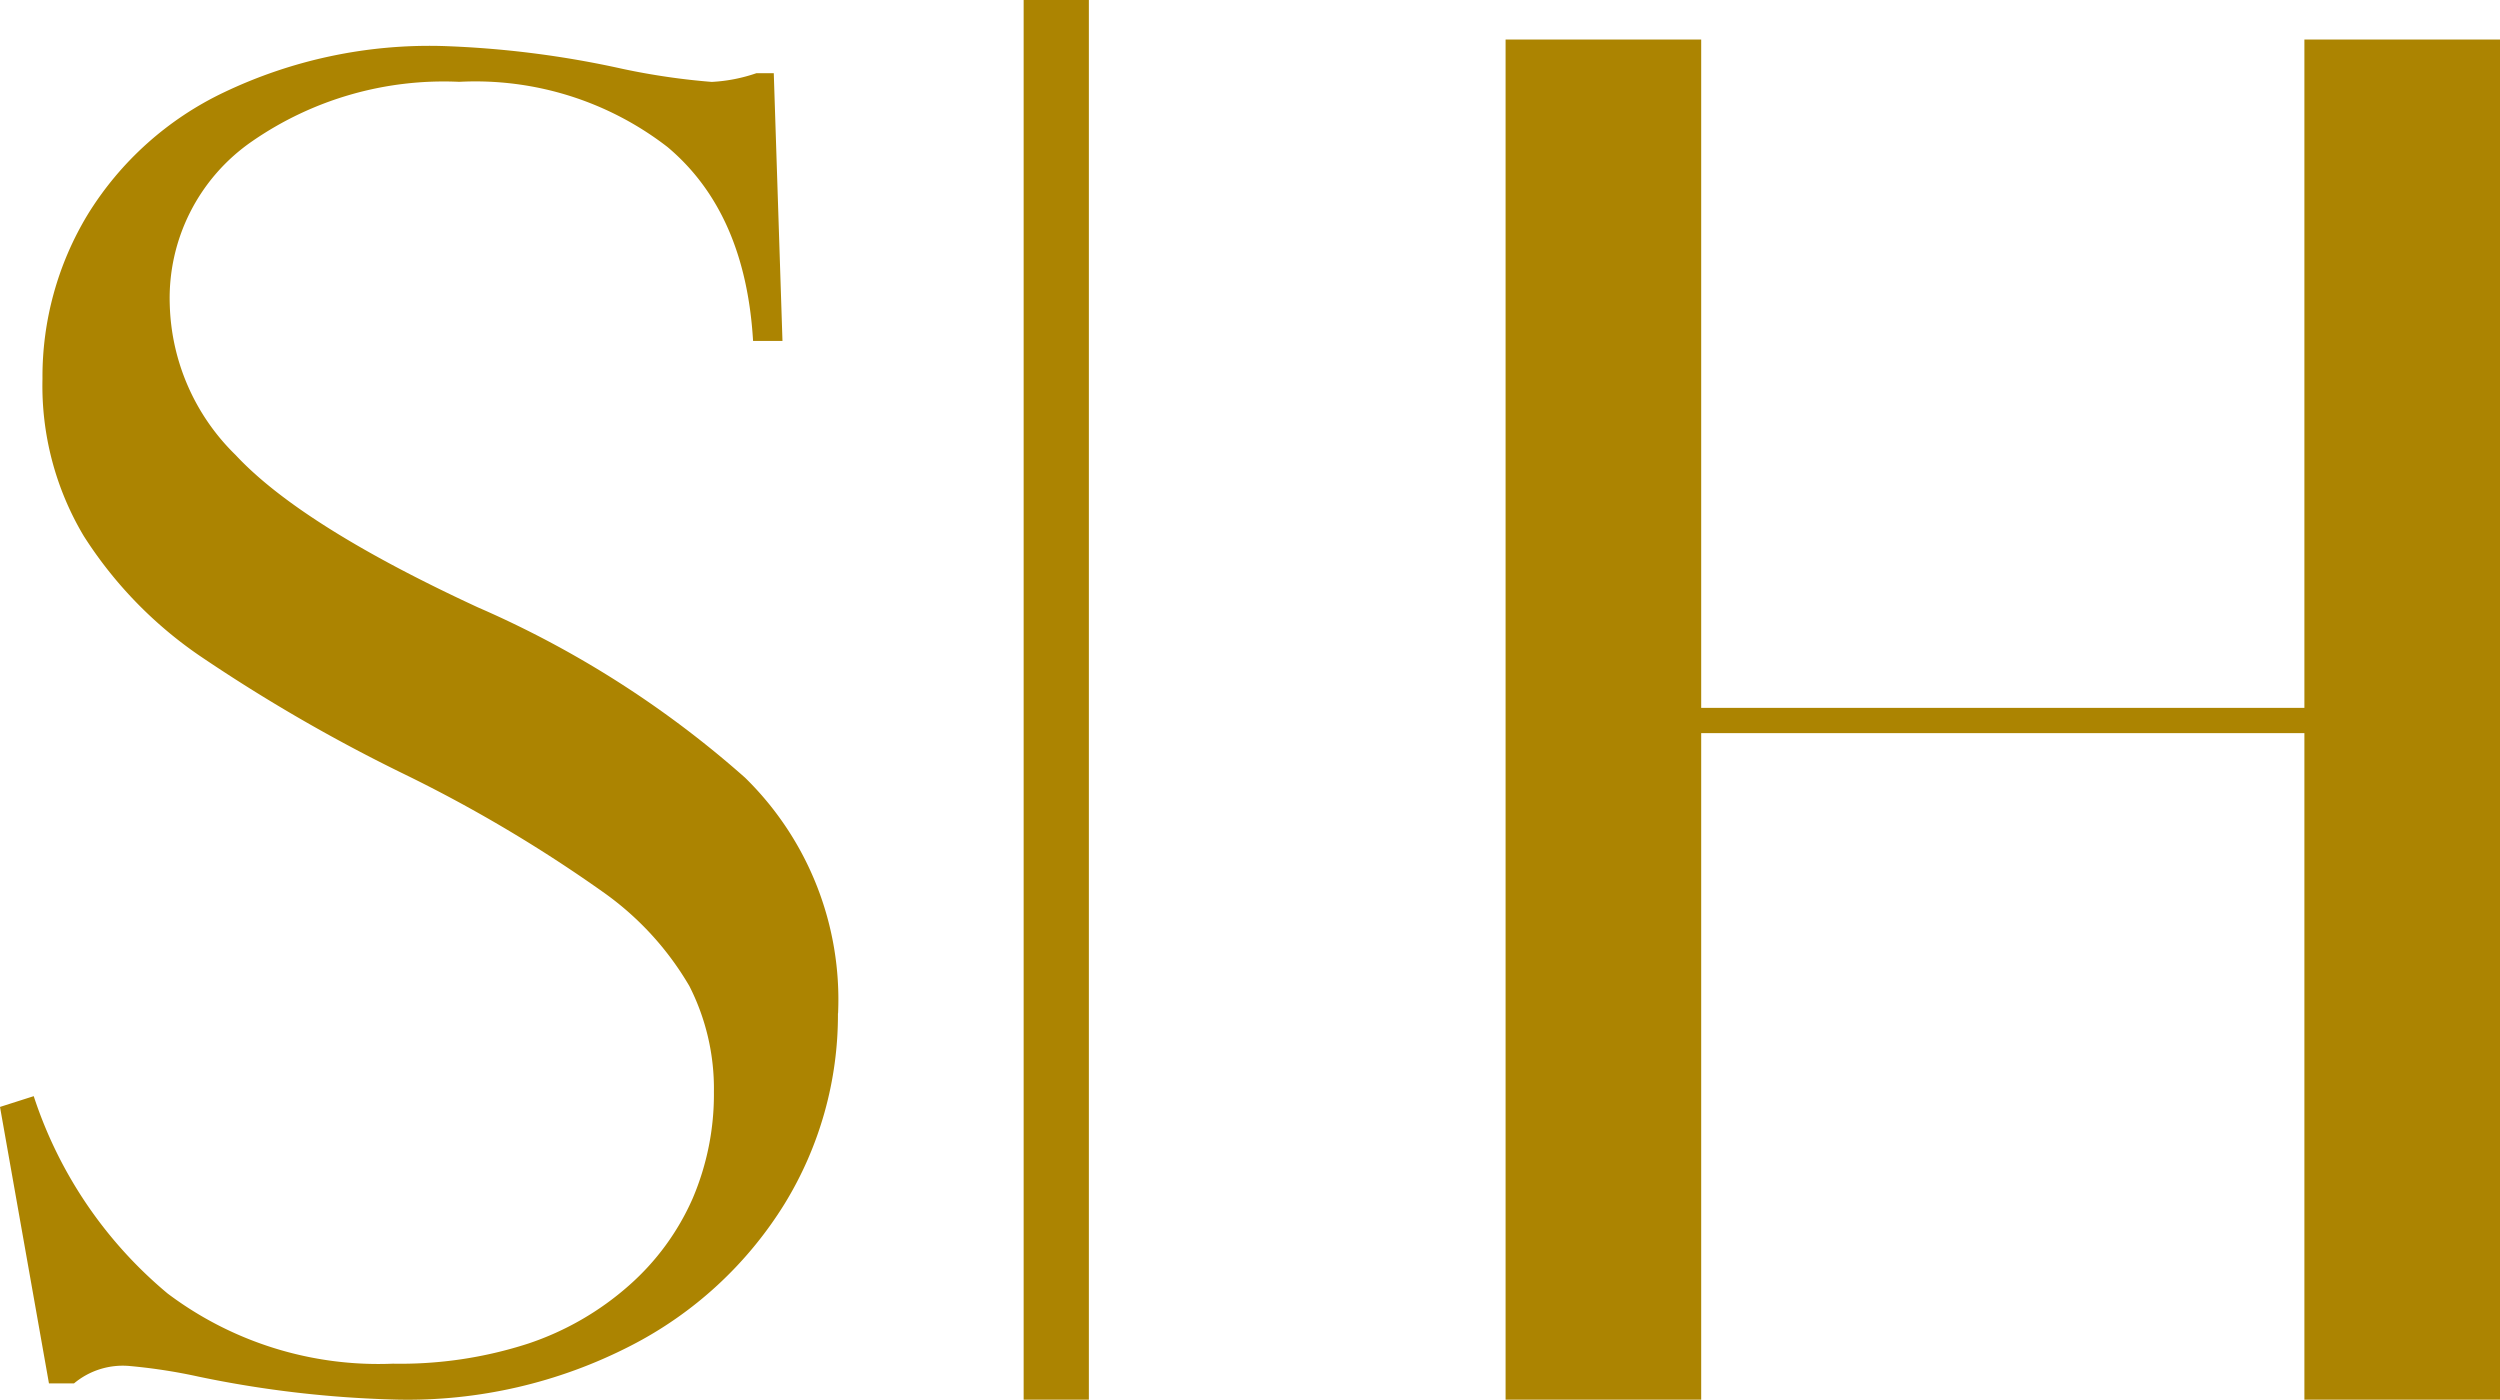
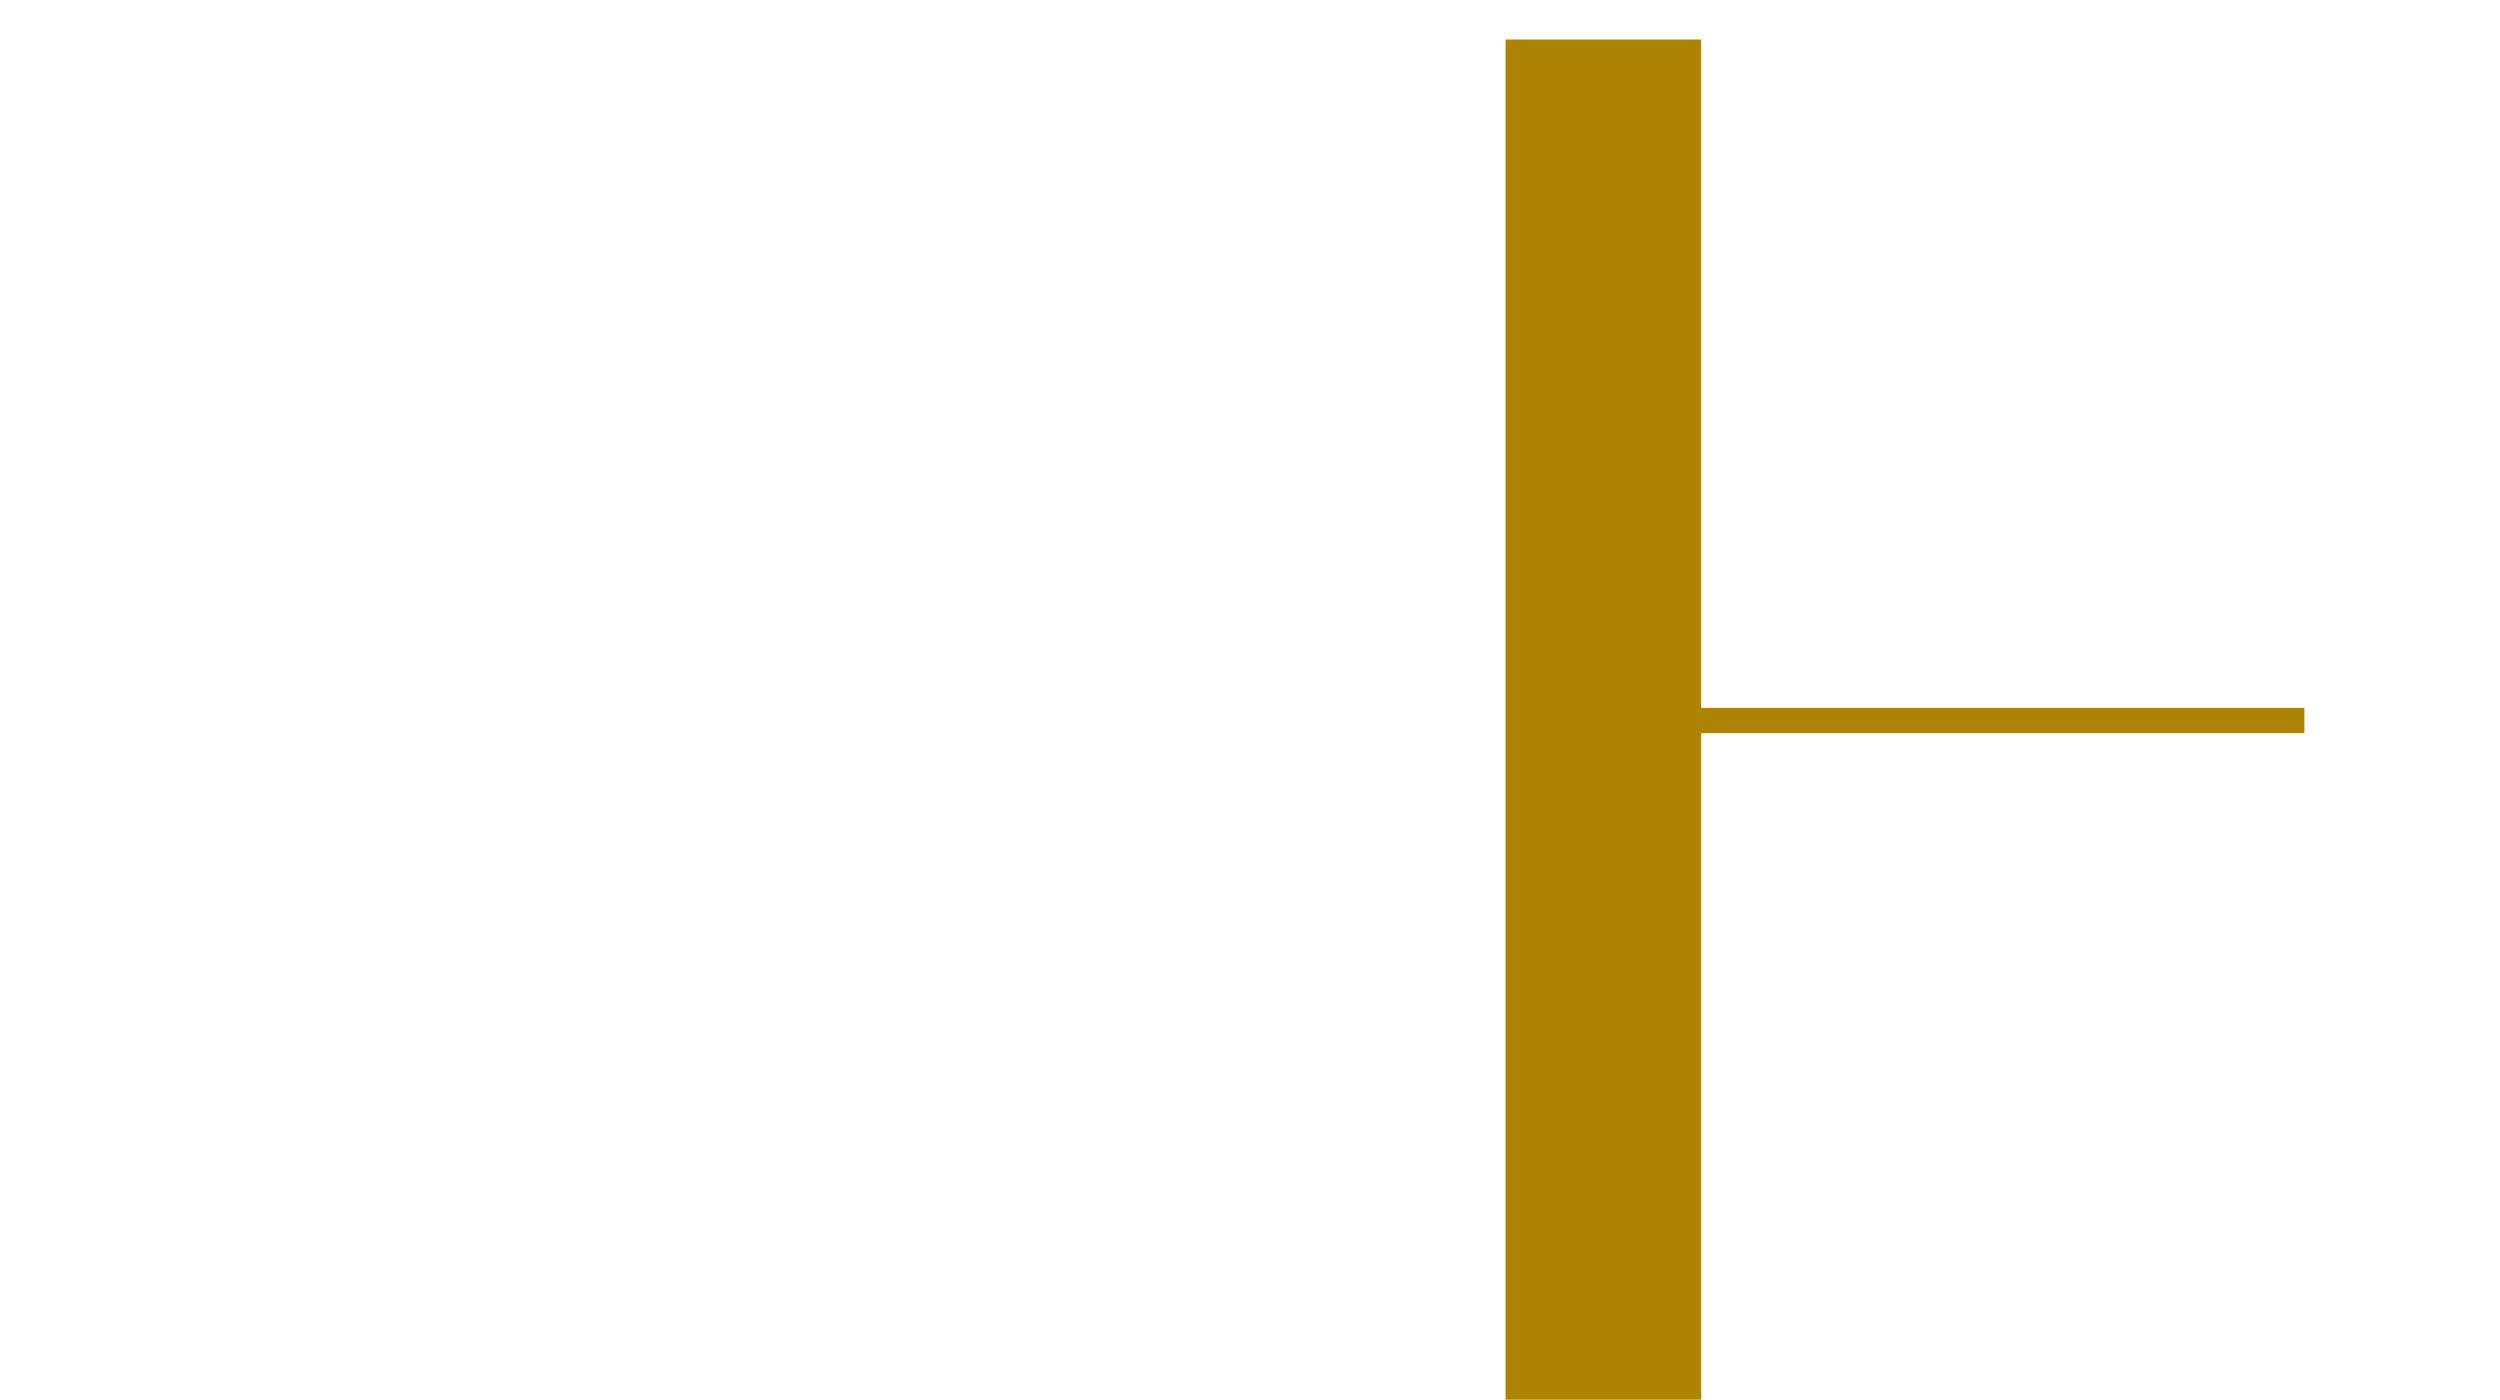
<svg xmlns="http://www.w3.org/2000/svg" width="92.879" height="52" viewBox="0 0 92.879 52">
  <g data-name="Grupo 9720">
-     <path data-name="Rectángulo 11120" transform="translate(38.03)" style="fill:#ac8401" d="M0 0h2.423v52H0z" />
-     <path data-name="Trazado 15639" d="M129.961 47.592a13.427 13.427 0 0 1-1.981 7.075 14.483 14.483 0 0 1-5.721 5.276 18.1 18.1 0 0 1-8.672 2 40.7 40.7 0 0 1-7.358-.849 20.617 20.617 0 0 0-2.588-.4 2.822 2.822 0 0 0-2.062.647h-.93L98.83 51.069l1.253-.4A16.016 16.016 0 0 0 105.056 58a13.019 13.019 0 0 0 8.369 2.608 15.4 15.4 0 0 0 5.033-.748 10.819 10.819 0 0 0 3.742-2.16 9.281 9.281 0 0 0 2.365-3.234 9.857 9.857 0 0 0 .788-3.962 8.408 8.408 0 0 0-.91-3.922 11.148 11.148 0 0 0-3.214-3.5 52.684 52.684 0 0 0-7.318-4.346 61.906 61.906 0 0 1-7.661-4.427 15.443 15.443 0 0 1-4.306-4.447 10.888 10.888 0 0 1-1.536-5.842 11.626 11.626 0 0 1 1.678-6.1 11.986 11.986 0 0 1 5.074-4.548 17.717 17.717 0 0 1 8.086-1.718 36.335 36.335 0 0 1 6.711.849 25.743 25.743 0 0 0 3.315.485 6.036 6.036 0 0 0 1.658-.323h.647l.323 9.946h-1.092q-.283-4.771-3.174-7.2a11.655 11.655 0 0 0-7.742-2.426 12.512 12.512 0 0 0-7.682 2.2 7.077 7.077 0 0 0-3.073 6.085 8.1 8.1 0 0 0 2.446 5.579q2.446 2.628 9 5.66a37.48 37.48 0 0 1 9.926 6.327 11.53 11.53 0 0 1 3.457 8.753" transform="translate(-98.83 -9.945)" style="fill:#ac8401" />
-     <path data-name="Trazado 15656" d="M189.577 11.3v24.83h22.41V11.3h7.267v50.531h-7.267V37.069h-22.41v24.762h-7.267V11.3z" transform="translate(-126.375 -9.831)" style="fill:#ac8401" />
+     <path data-name="Trazado 15656" d="M189.577 11.3v24.83h22.41V11.3h7.267h-7.267V37.069h-22.41v24.762h-7.267V11.3z" transform="translate(-126.375 -9.831)" style="fill:#ac8401" />
  </g>
</svg>